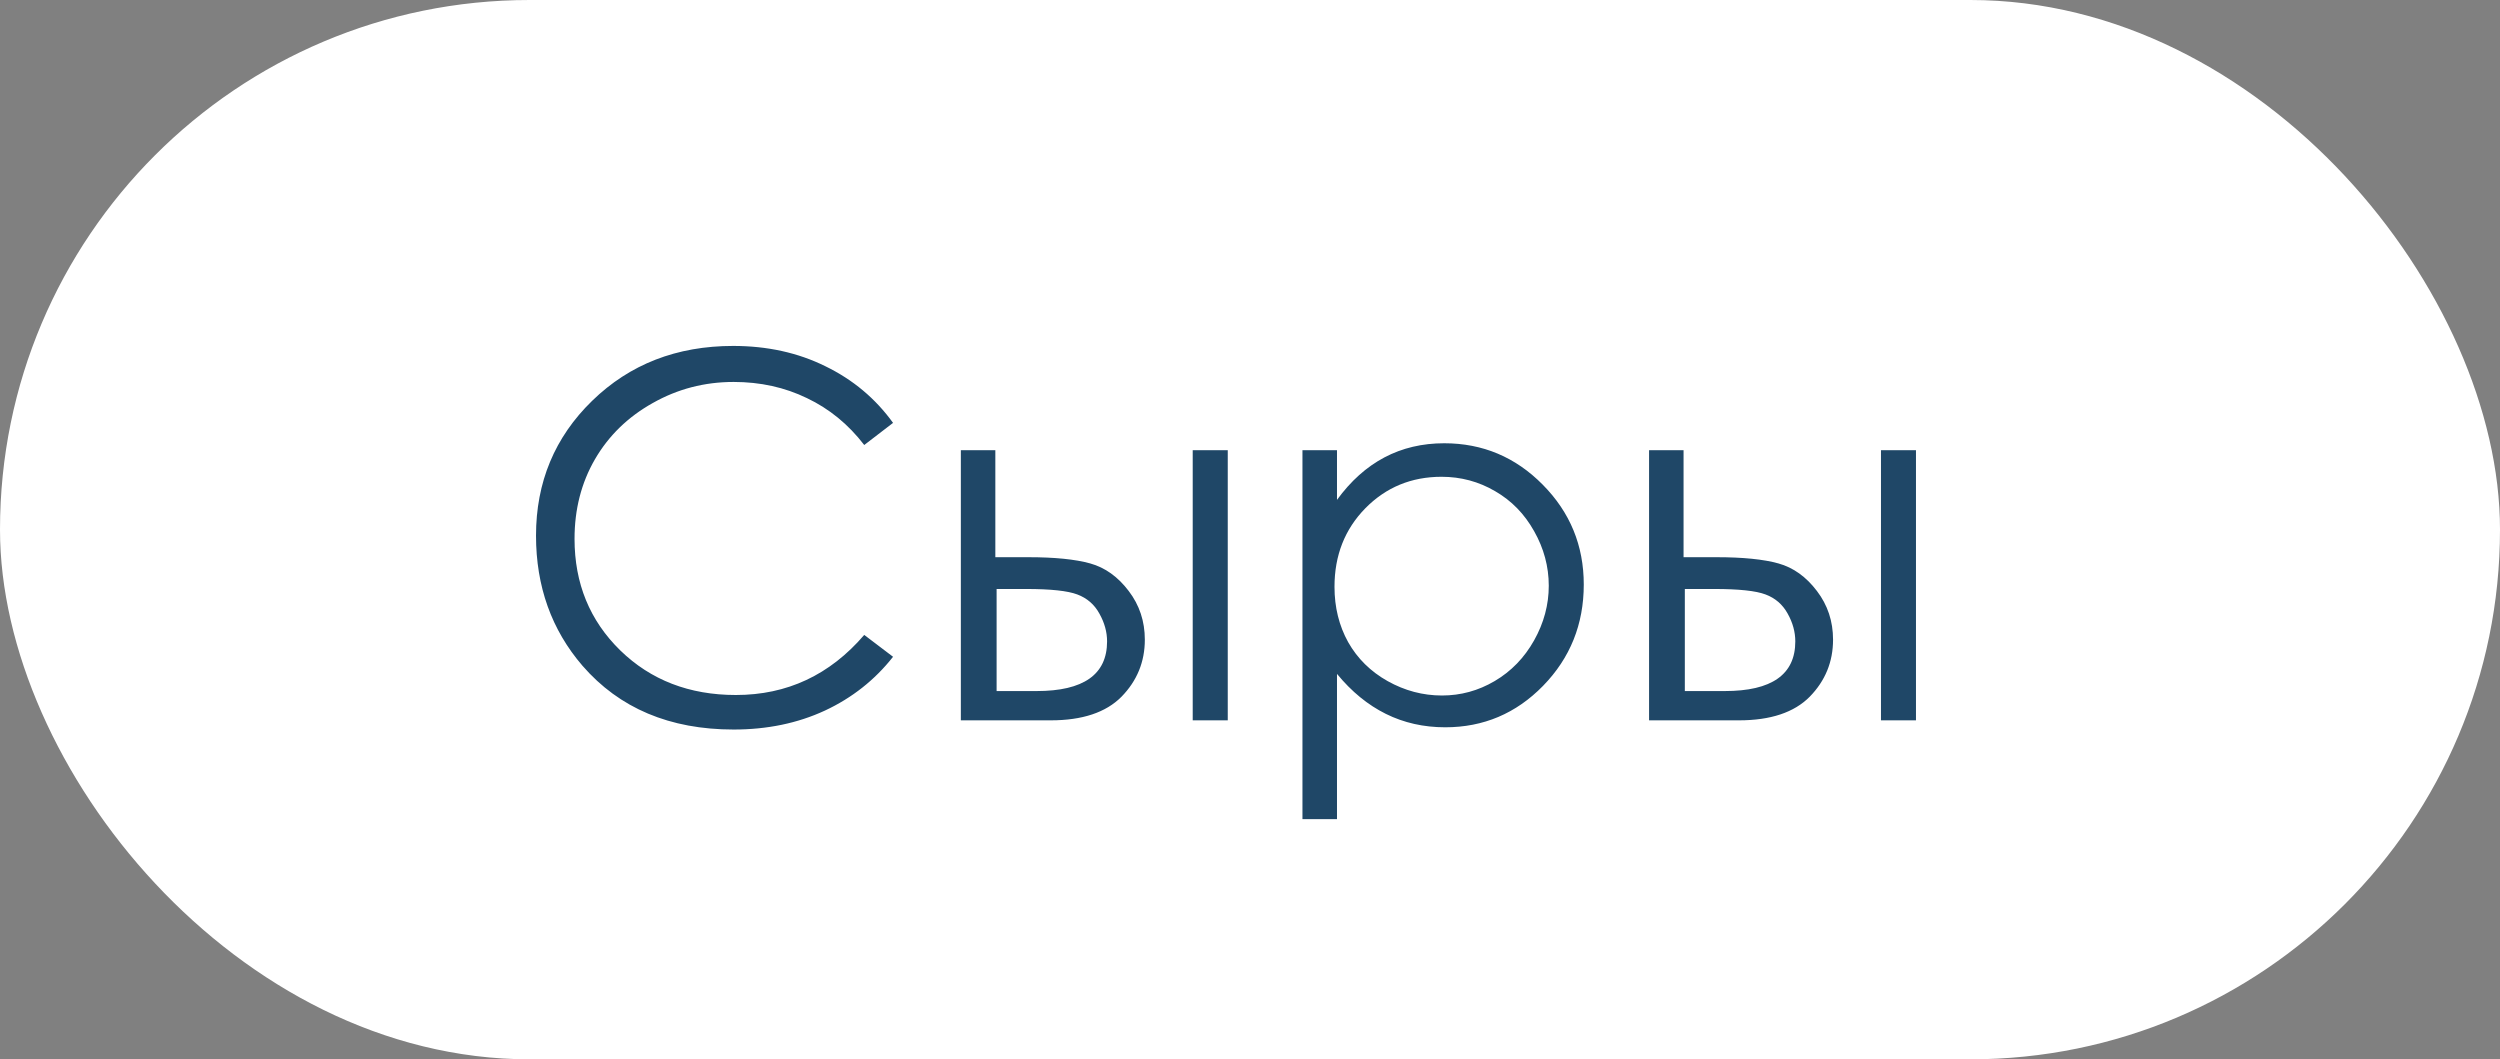
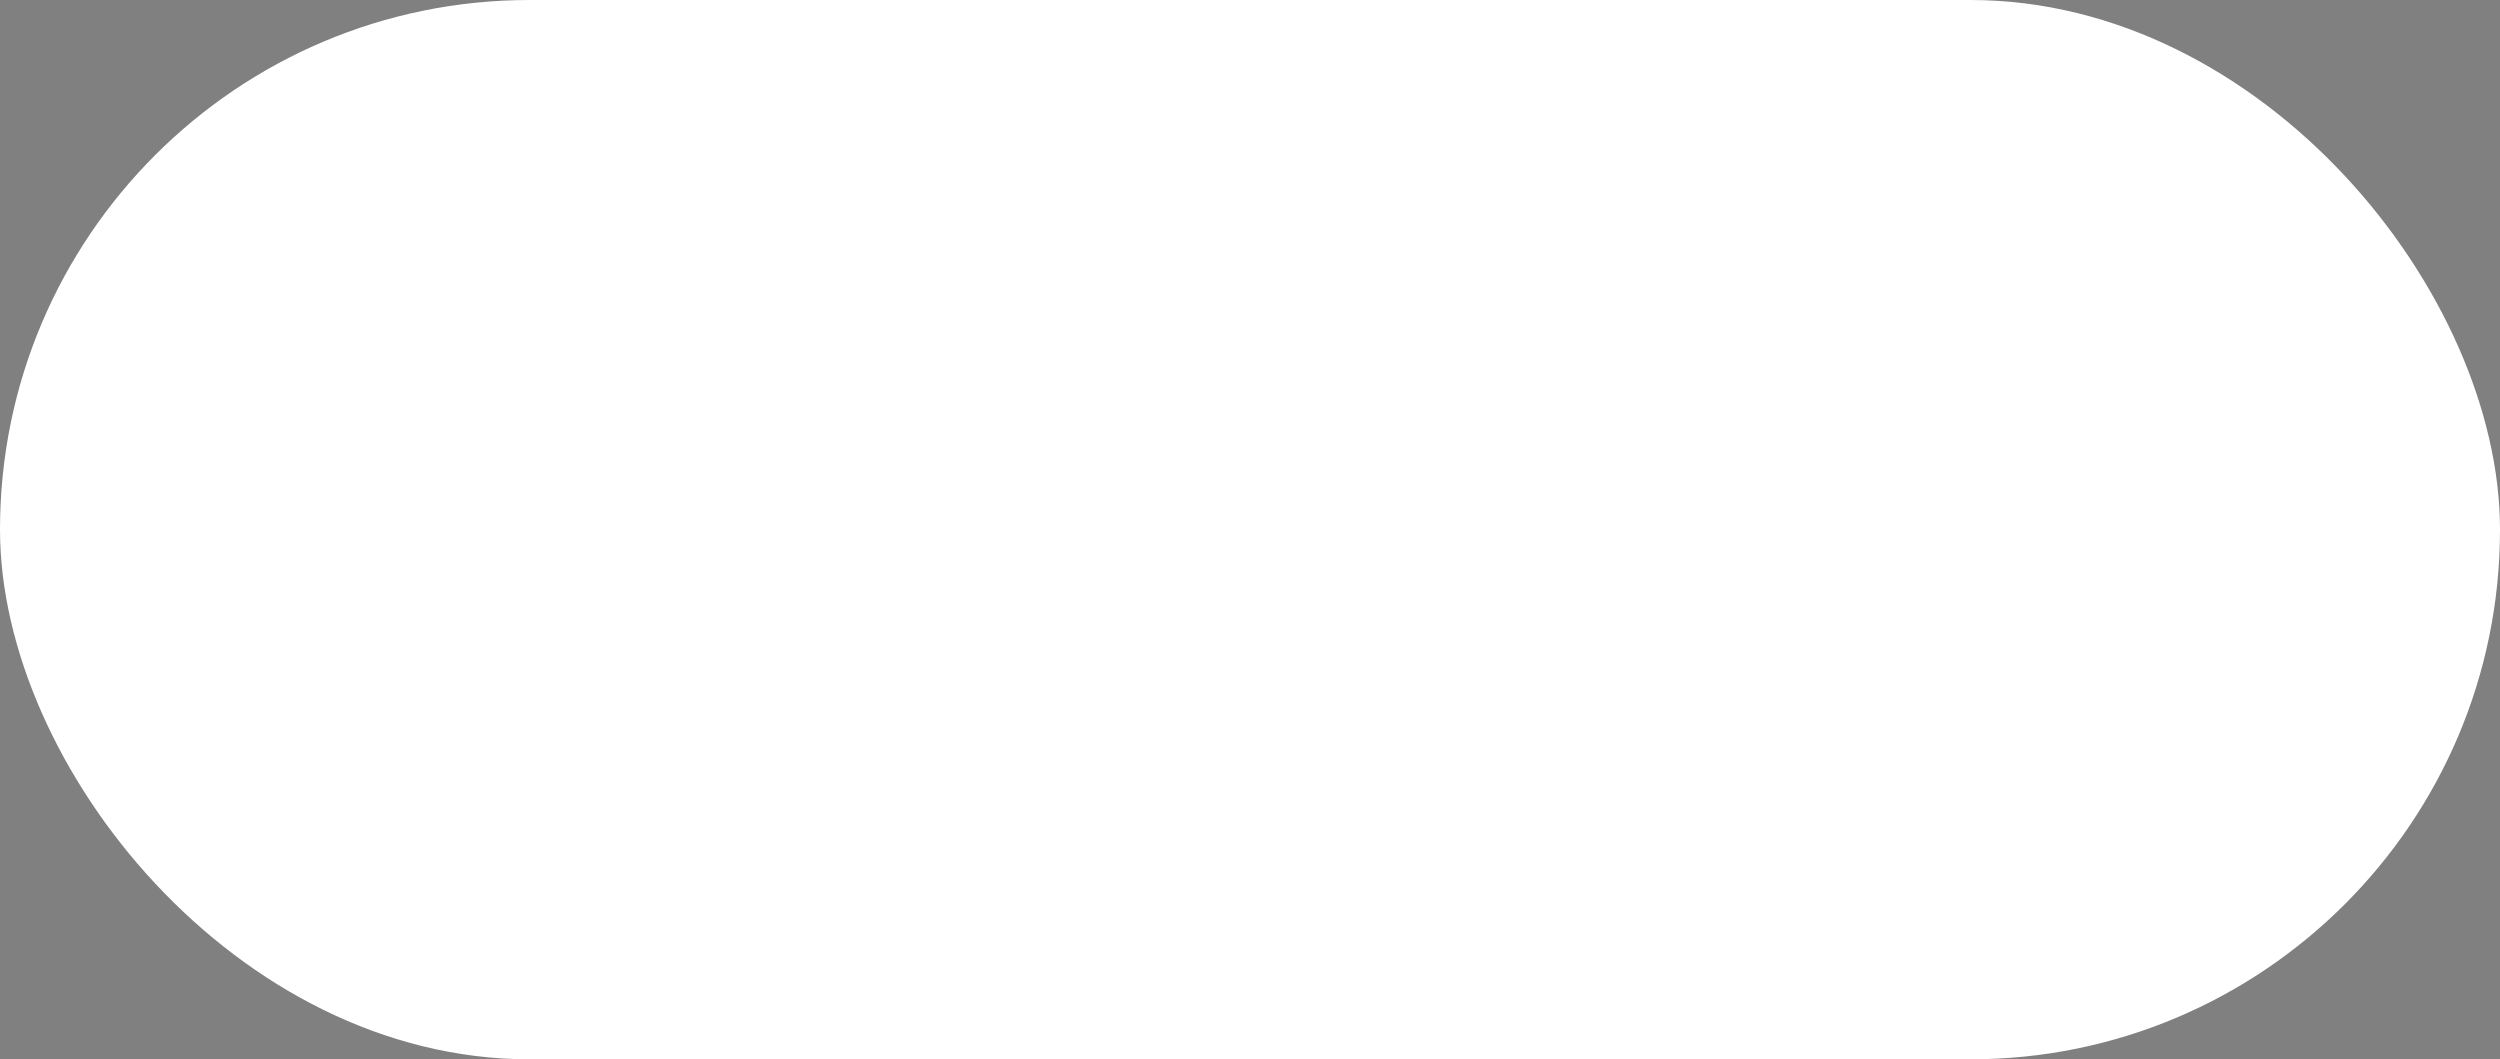
<svg xmlns="http://www.w3.org/2000/svg" width="59" height="25" viewBox="0 0 59 25" fill="none">
  <rect x="0" y="0" width="59" height="25" fill="#808080" stroke="none" />
  <rect width="59" height="25" rx="12.5" fill="white" />
-   <path d="M21.076 9.98L20.396 10.502C20.021 10.014 19.57 9.645 19.043 9.395C18.52 9.141 17.943 9.014 17.314 9.014C16.627 9.014 15.99 9.18 15.404 9.512C14.818 9.84 14.363 10.283 14.039 10.842C13.719 11.396 13.559 12.021 13.559 12.717C13.559 13.768 13.918 14.645 14.637 15.348C15.359 16.051 16.27 16.402 17.367 16.402C18.574 16.402 19.584 15.93 20.396 14.984L21.076 15.5C20.646 16.047 20.109 16.471 19.465 16.771C18.824 17.068 18.107 17.217 17.314 17.217C15.807 17.217 14.617 16.715 13.746 15.711C13.016 14.863 12.65 13.84 12.65 12.641C12.65 11.379 13.092 10.318 13.975 9.459C14.861 8.596 15.971 8.164 17.303 8.164C18.107 8.164 18.834 8.324 19.482 8.645C20.131 8.961 20.662 9.406 21.076 9.98ZM23.49 13.15H24.27C24.891 13.15 25.377 13.199 25.729 13.297C26.08 13.395 26.383 13.611 26.637 13.947C26.891 14.279 27.018 14.662 27.018 15.096C27.018 15.619 26.834 16.068 26.467 16.443C26.1 16.814 25.543 17 24.797 17H22.676V10.625H23.49V13.15ZM23.52 13.9V16.309H24.463C25.572 16.309 26.127 15.918 26.127 15.137C26.127 14.914 26.066 14.695 25.945 14.48C25.828 14.266 25.654 14.115 25.424 14.029C25.197 13.943 24.795 13.9 24.217 13.9H23.52ZM28.148 10.625H28.975V17H28.148V10.625ZM30.738 10.625H31.553V11.797C31.877 11.352 32.25 11.018 32.672 10.795C33.094 10.572 33.565 10.461 34.084 10.461C34.99 10.461 35.766 10.787 36.41 11.44C37.055 12.092 37.377 12.877 37.377 13.795C37.377 14.732 37.057 15.529 36.416 16.186C35.779 16.838 35.01 17.164 34.107 17.164C33.6 17.164 33.133 17.059 32.707 16.848C32.281 16.637 31.896 16.322 31.553 15.904V19.332H30.738V10.625ZM34.02 11.252C33.309 11.252 32.709 11.5 32.221 11.996C31.736 12.492 31.494 13.109 31.494 13.848C31.494 14.332 31.602 14.768 31.816 15.154C32.035 15.541 32.346 15.848 32.748 16.074C33.154 16.301 33.582 16.414 34.031 16.414C34.473 16.414 34.887 16.301 35.273 16.074C35.664 15.844 35.975 15.523 36.205 15.113C36.435 14.703 36.551 14.273 36.551 13.824C36.551 13.371 36.435 12.941 36.205 12.535C35.978 12.129 35.672 11.815 35.285 11.592C34.898 11.365 34.477 11.252 34.02 11.252ZM39.732 13.15H40.512C41.133 13.15 41.619 13.199 41.971 13.297C42.322 13.395 42.625 13.611 42.879 13.947C43.133 14.279 43.26 14.662 43.26 15.096C43.26 15.619 43.076 16.068 42.709 16.443C42.342 16.814 41.785 17 41.039 17H38.918V10.625H39.732V13.15ZM39.762 13.9V16.309H40.705C41.815 16.309 42.369 15.918 42.369 15.137C42.369 14.914 42.309 14.695 42.188 14.48C42.07 14.266 41.897 14.115 41.666 14.029C41.44 13.943 41.037 13.9 40.459 13.9H39.762ZM44.391 10.625H45.217V17H44.391V10.625Z" fill="#1F4767" />
</svg>